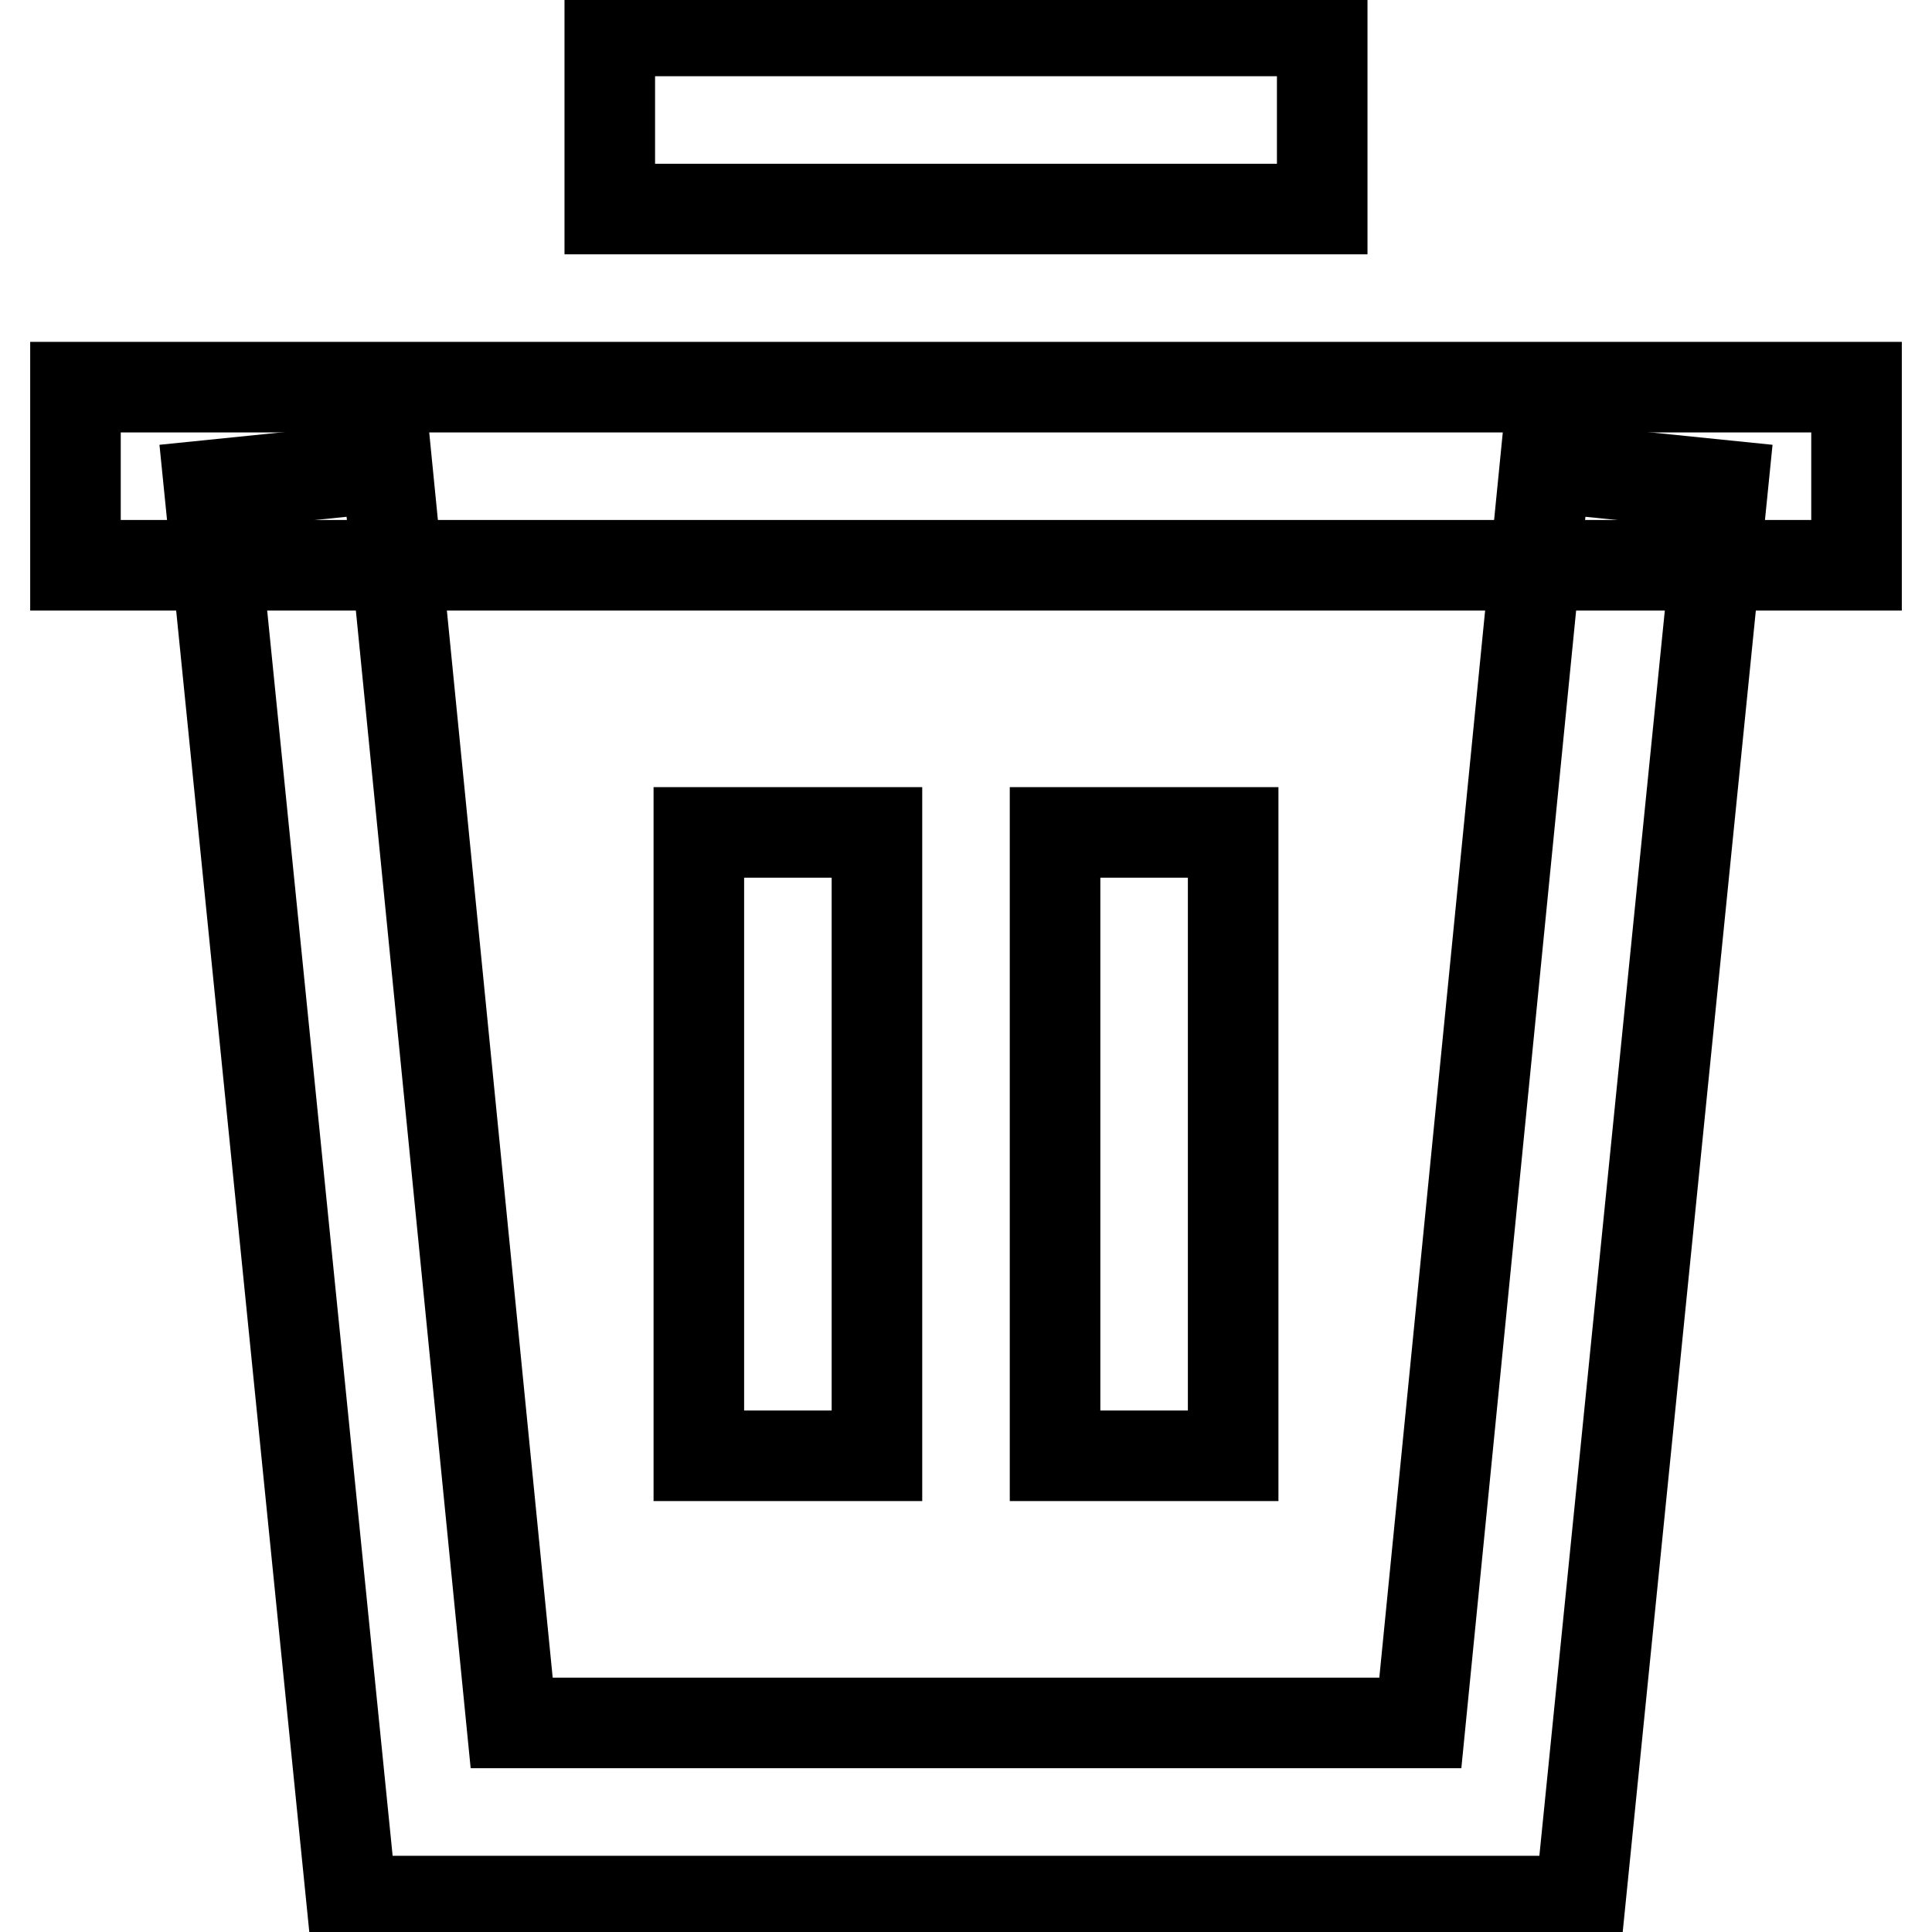
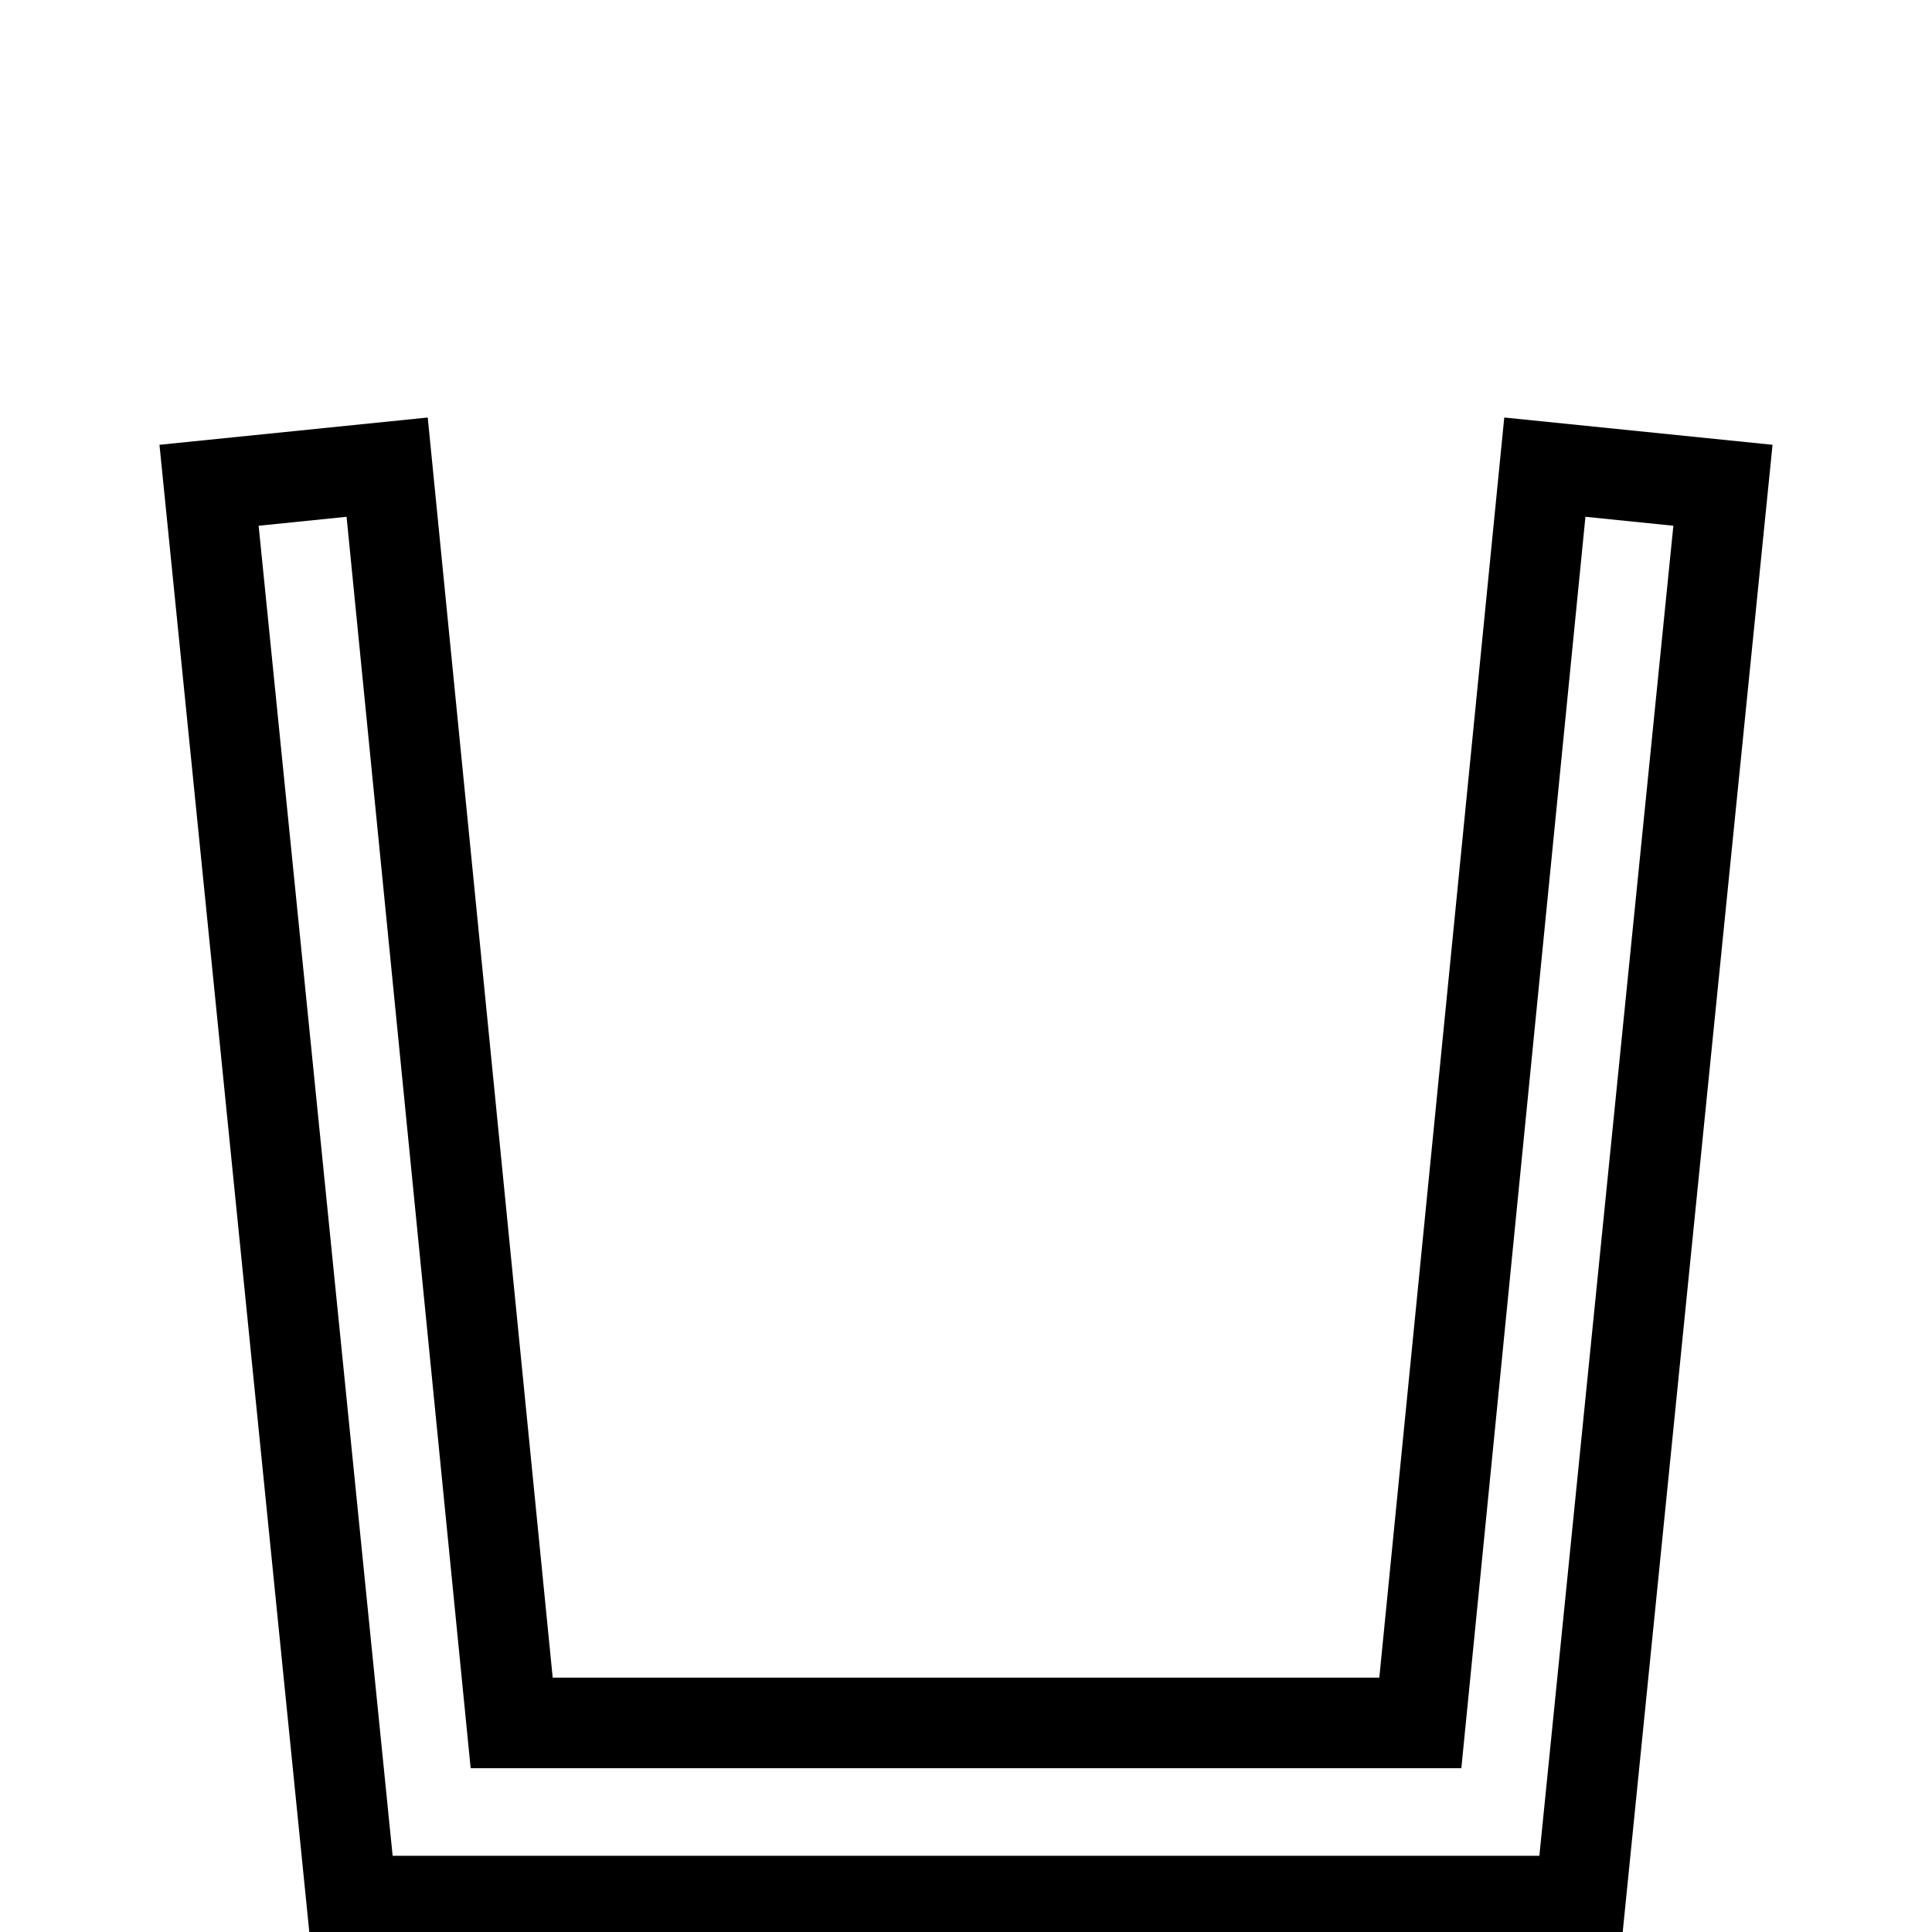
<svg xmlns="http://www.w3.org/2000/svg" version="1.1" x="0px" y="0px" viewBox="0 0 256 256" enable-background="new 0 0 256 256" xml:space="preserve">
  <g>
-     <path stroke-width="12" fill-opacity="0" stroke="#000000" d="M80.8,4.1h94.4v23.6H80.8V4.1z M10,51.3h236v23.6H10V51.3z" />
-     <path stroke-width="12" fill-opacity="0" stroke="#000000" d="M92.6,110.3h23.6v82.6H92.6V110.3z M139.8,110.3h23.6v82.6h-23.6V110.3z" />
    <path stroke-width="12" fill-opacity="0" stroke="#000000" d="M209.4,251.9H46.6L27.7,64.3l23.6-2.4l16.5,166.4h120.4l16.5-166.4l23.6,2.4L209.4,251.9z" />
  </g>
</svg>